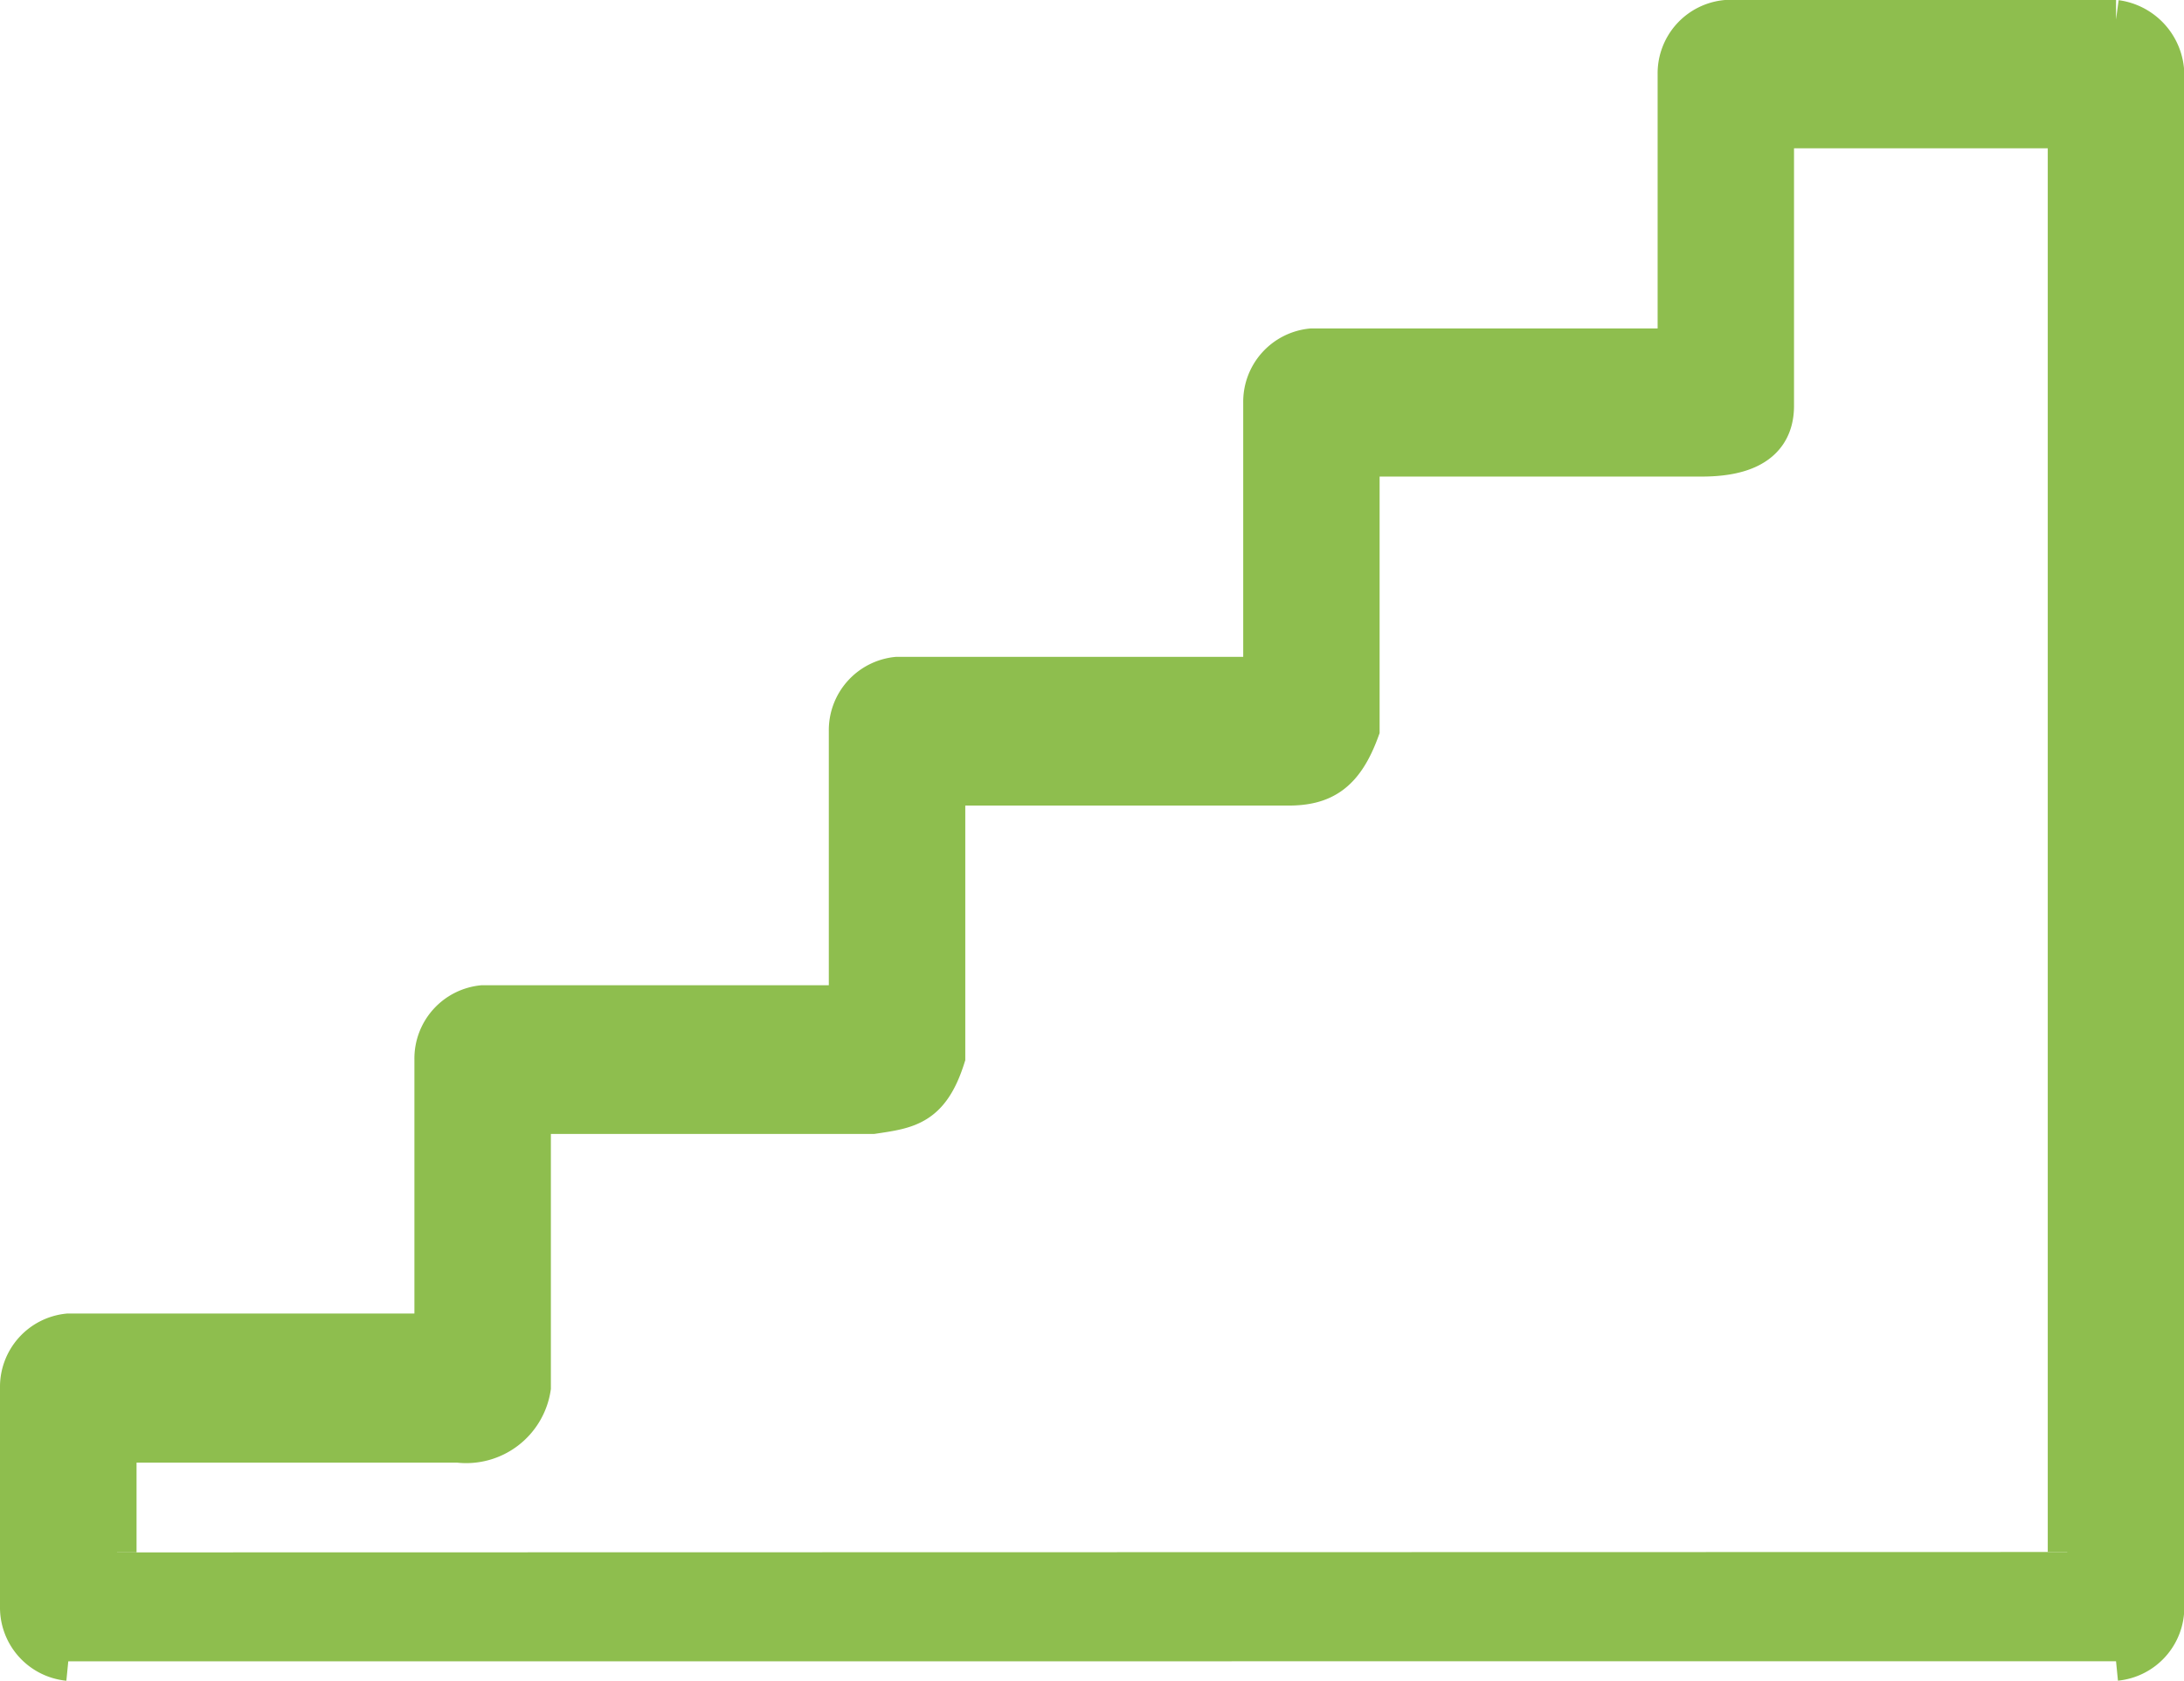
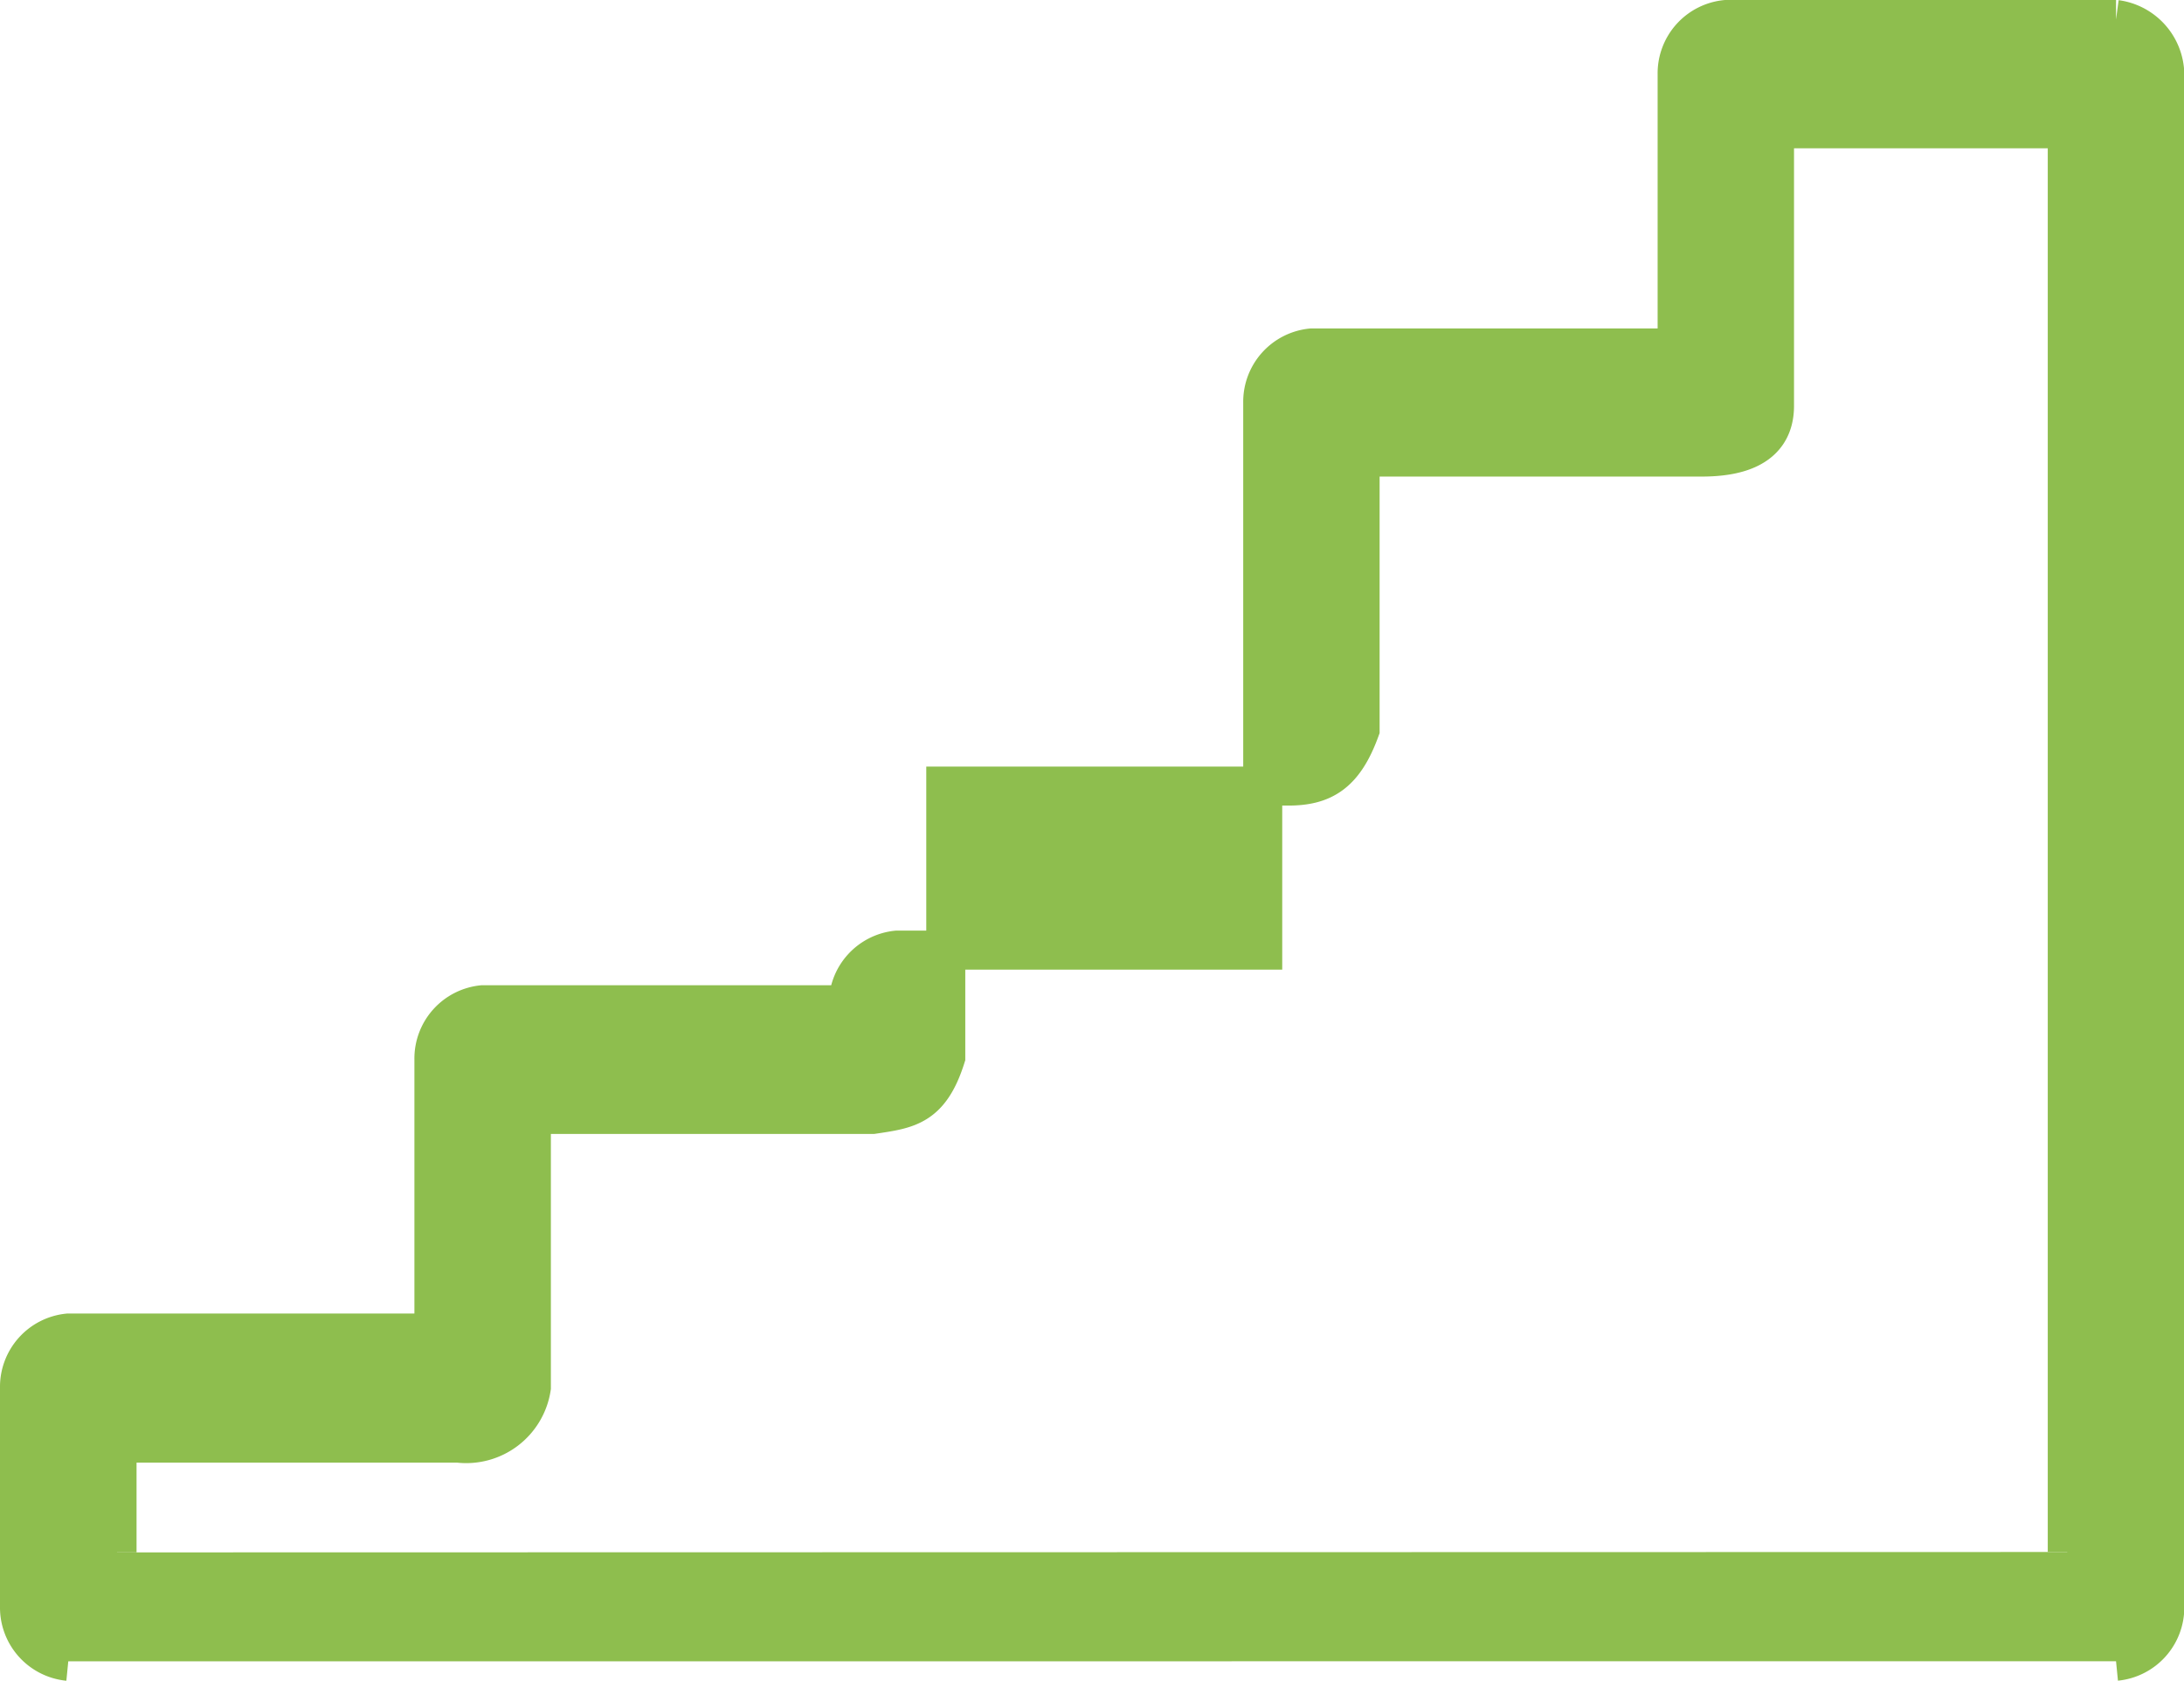
<svg xmlns="http://www.w3.org/2000/svg" width="27.99" height="21.539" viewBox="0 0 27.99 21.539">
  <g id="climbing_stairs_icon" transform="translate(-5.75 -19.75)">
-     <path id="Path_90541" data-name="Path 90541" d="M6.625,41.039a.693.693,0,0,1-.625-.7V37.532a.693.693,0,0,1,.625-.7h4.686V33.325a.693.693,0,0,1,.625-.7h4.686V29.117a.693.693,0,0,1,.625-.7h4.686V24.909a.693.693,0,0,1,.625-.7h4.686V20.7a.693.693,0,0,1,.625-.7h5a.721.721,0,0,1,.625.7V40.338a.693.693,0,0,1-.625.7m-.625-1.4V21.4H28.492v3.55c0,.571-.537.657-.937.657H23.181V29.1c-.206.566-.477.727-.937.723H17.871v3.474c-.2.634-.486.667-.937.734H12.56v3.5a.845.845,0,0,1-.937.712H7.25v1.4" fill="#8ebe4e" stroke="#8ebe4e" stroke-width="0.5" />
+     <path id="Path_90541" data-name="Path 90541" d="M6.625,41.039a.693.693,0,0,1-.625-.7V37.532a.693.693,0,0,1,.625-.7h4.686V33.325a.693.693,0,0,1,.625-.7h4.686a.693.693,0,0,1,.625-.7h4.686V24.909a.693.693,0,0,1,.625-.7h4.686V20.7a.693.693,0,0,1,.625-.7h5a.721.721,0,0,1,.625.7V40.338a.693.693,0,0,1-.625.7m-.625-1.4V21.4H28.492v3.55c0,.571-.537.657-.937.657H23.181V29.1c-.206.566-.477.727-.937.723H17.871v3.474c-.2.634-.486.667-.937.734H12.56v3.5a.845.845,0,0,1-.937.712H7.25v1.4" fill="#8ebe4e" stroke="#8ebe4e" stroke-width="0.5" />
  </g>
</svg>